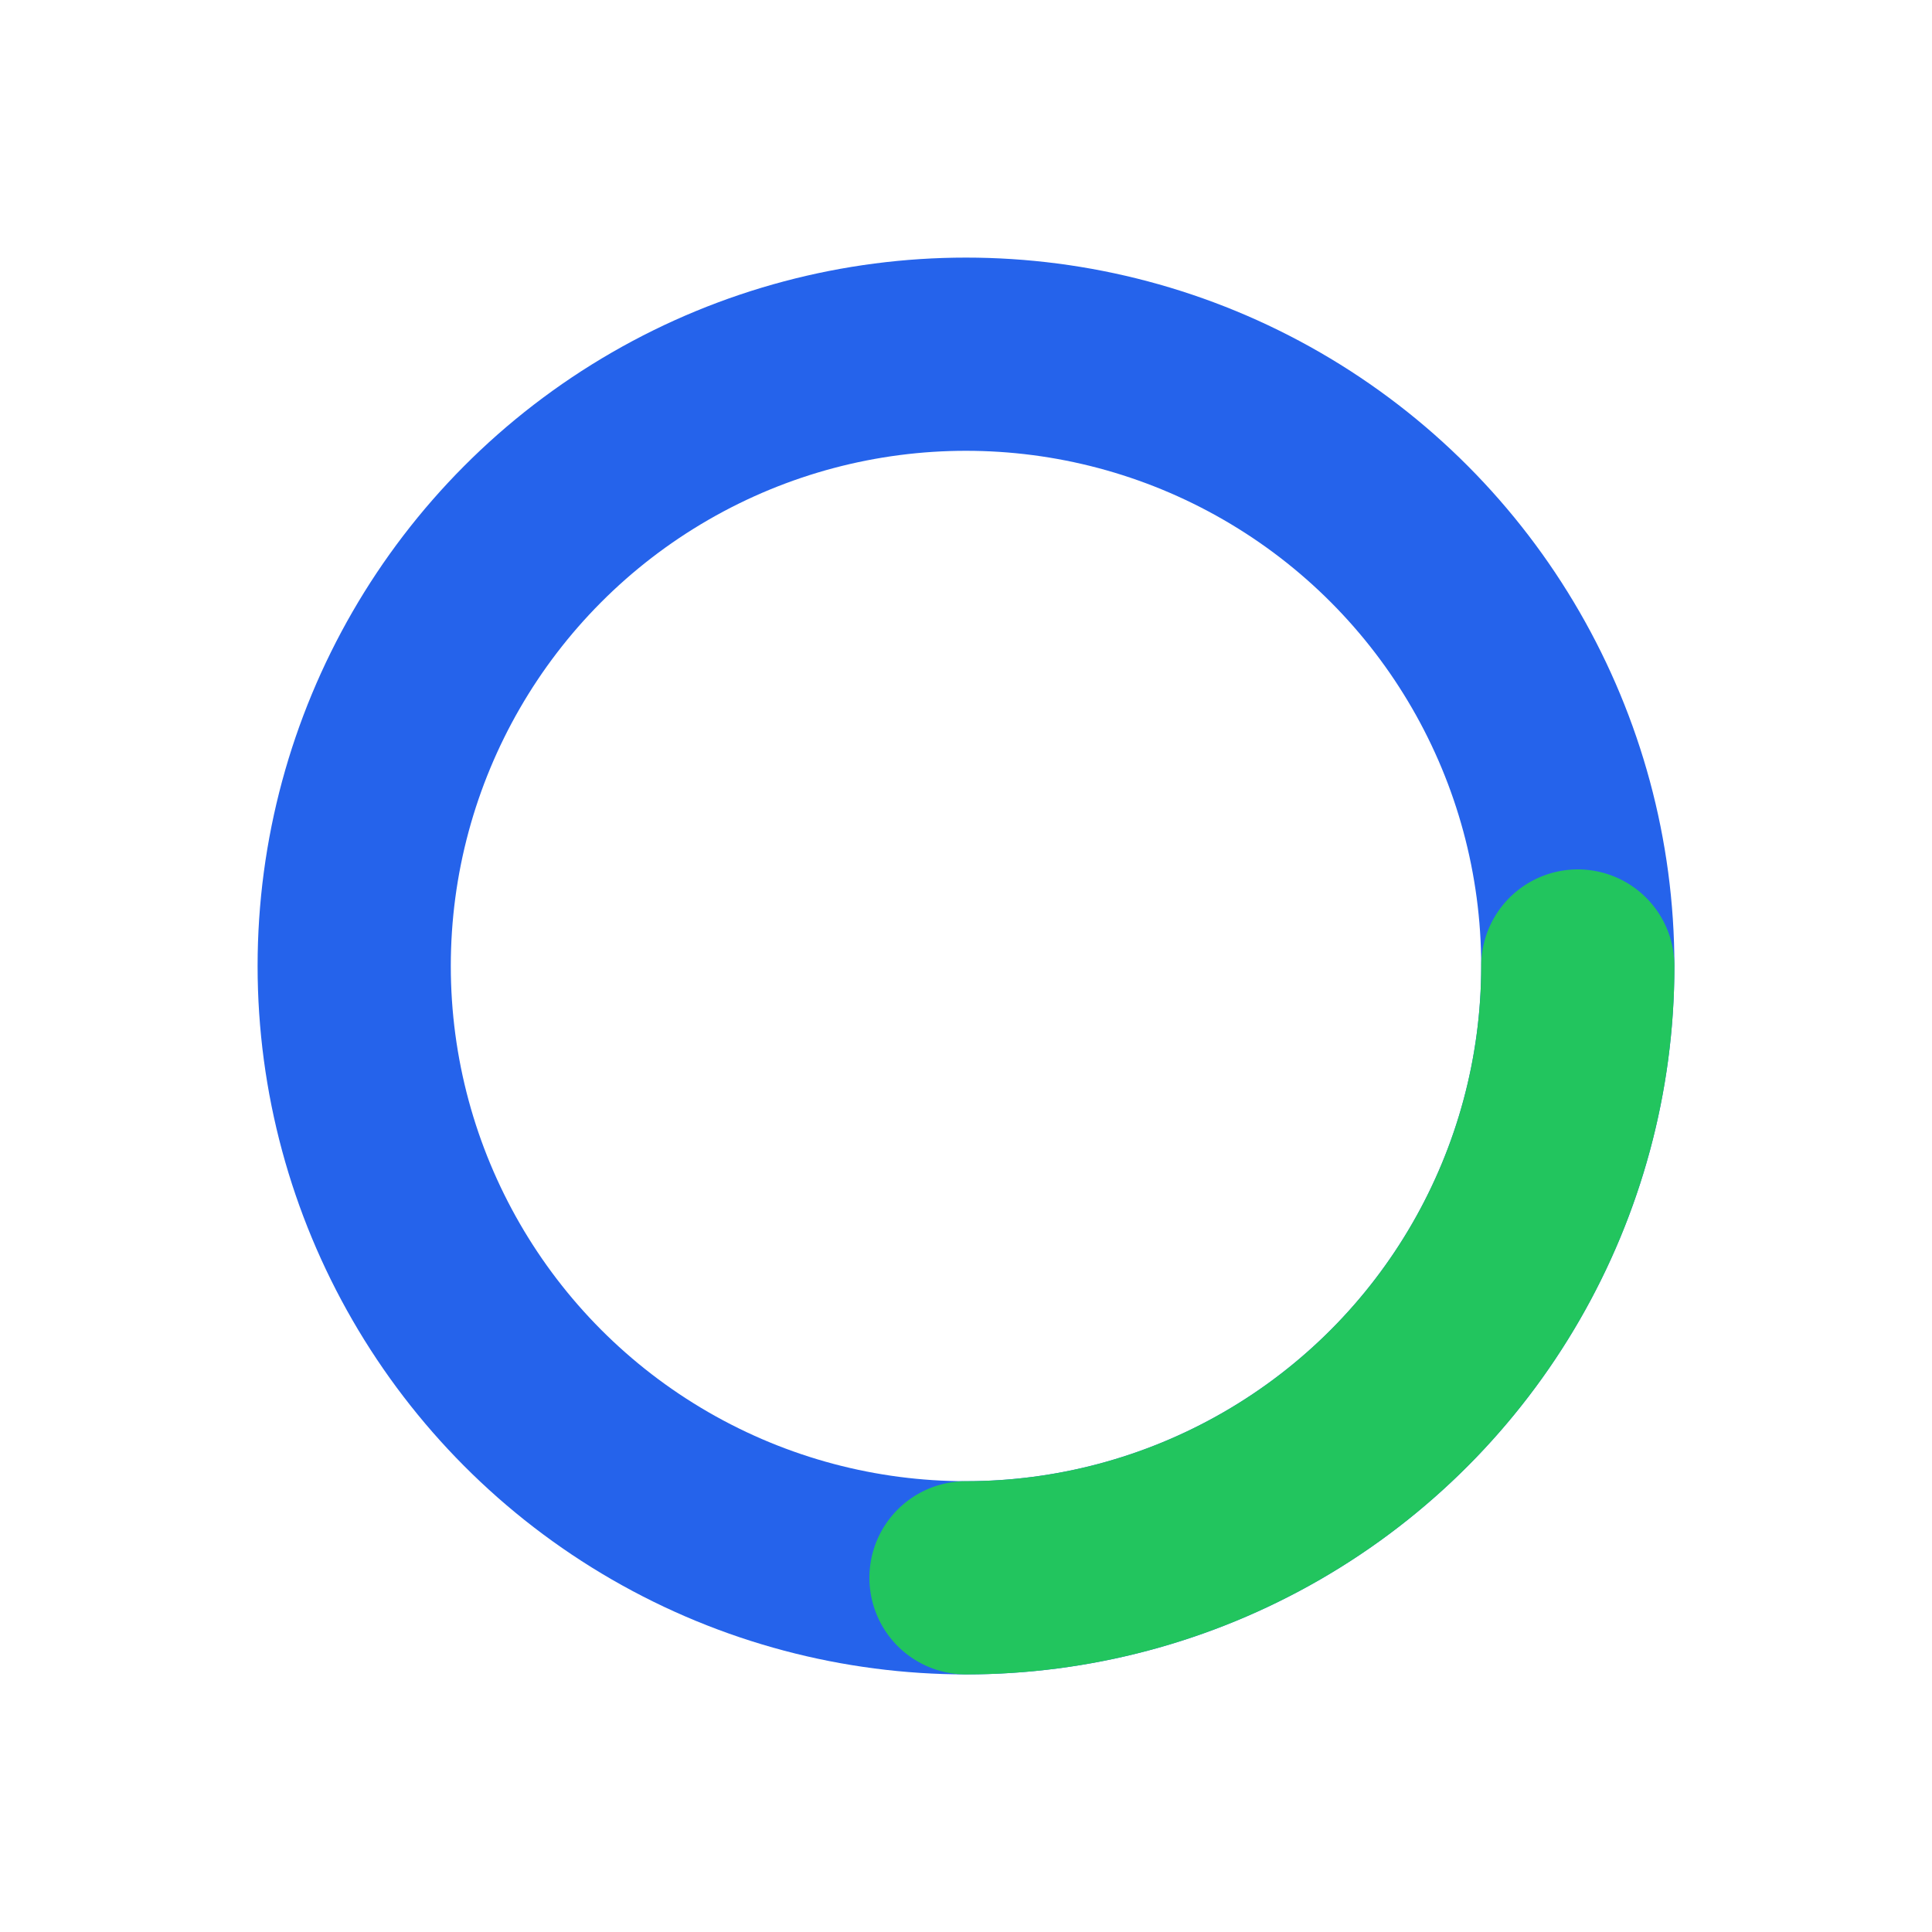
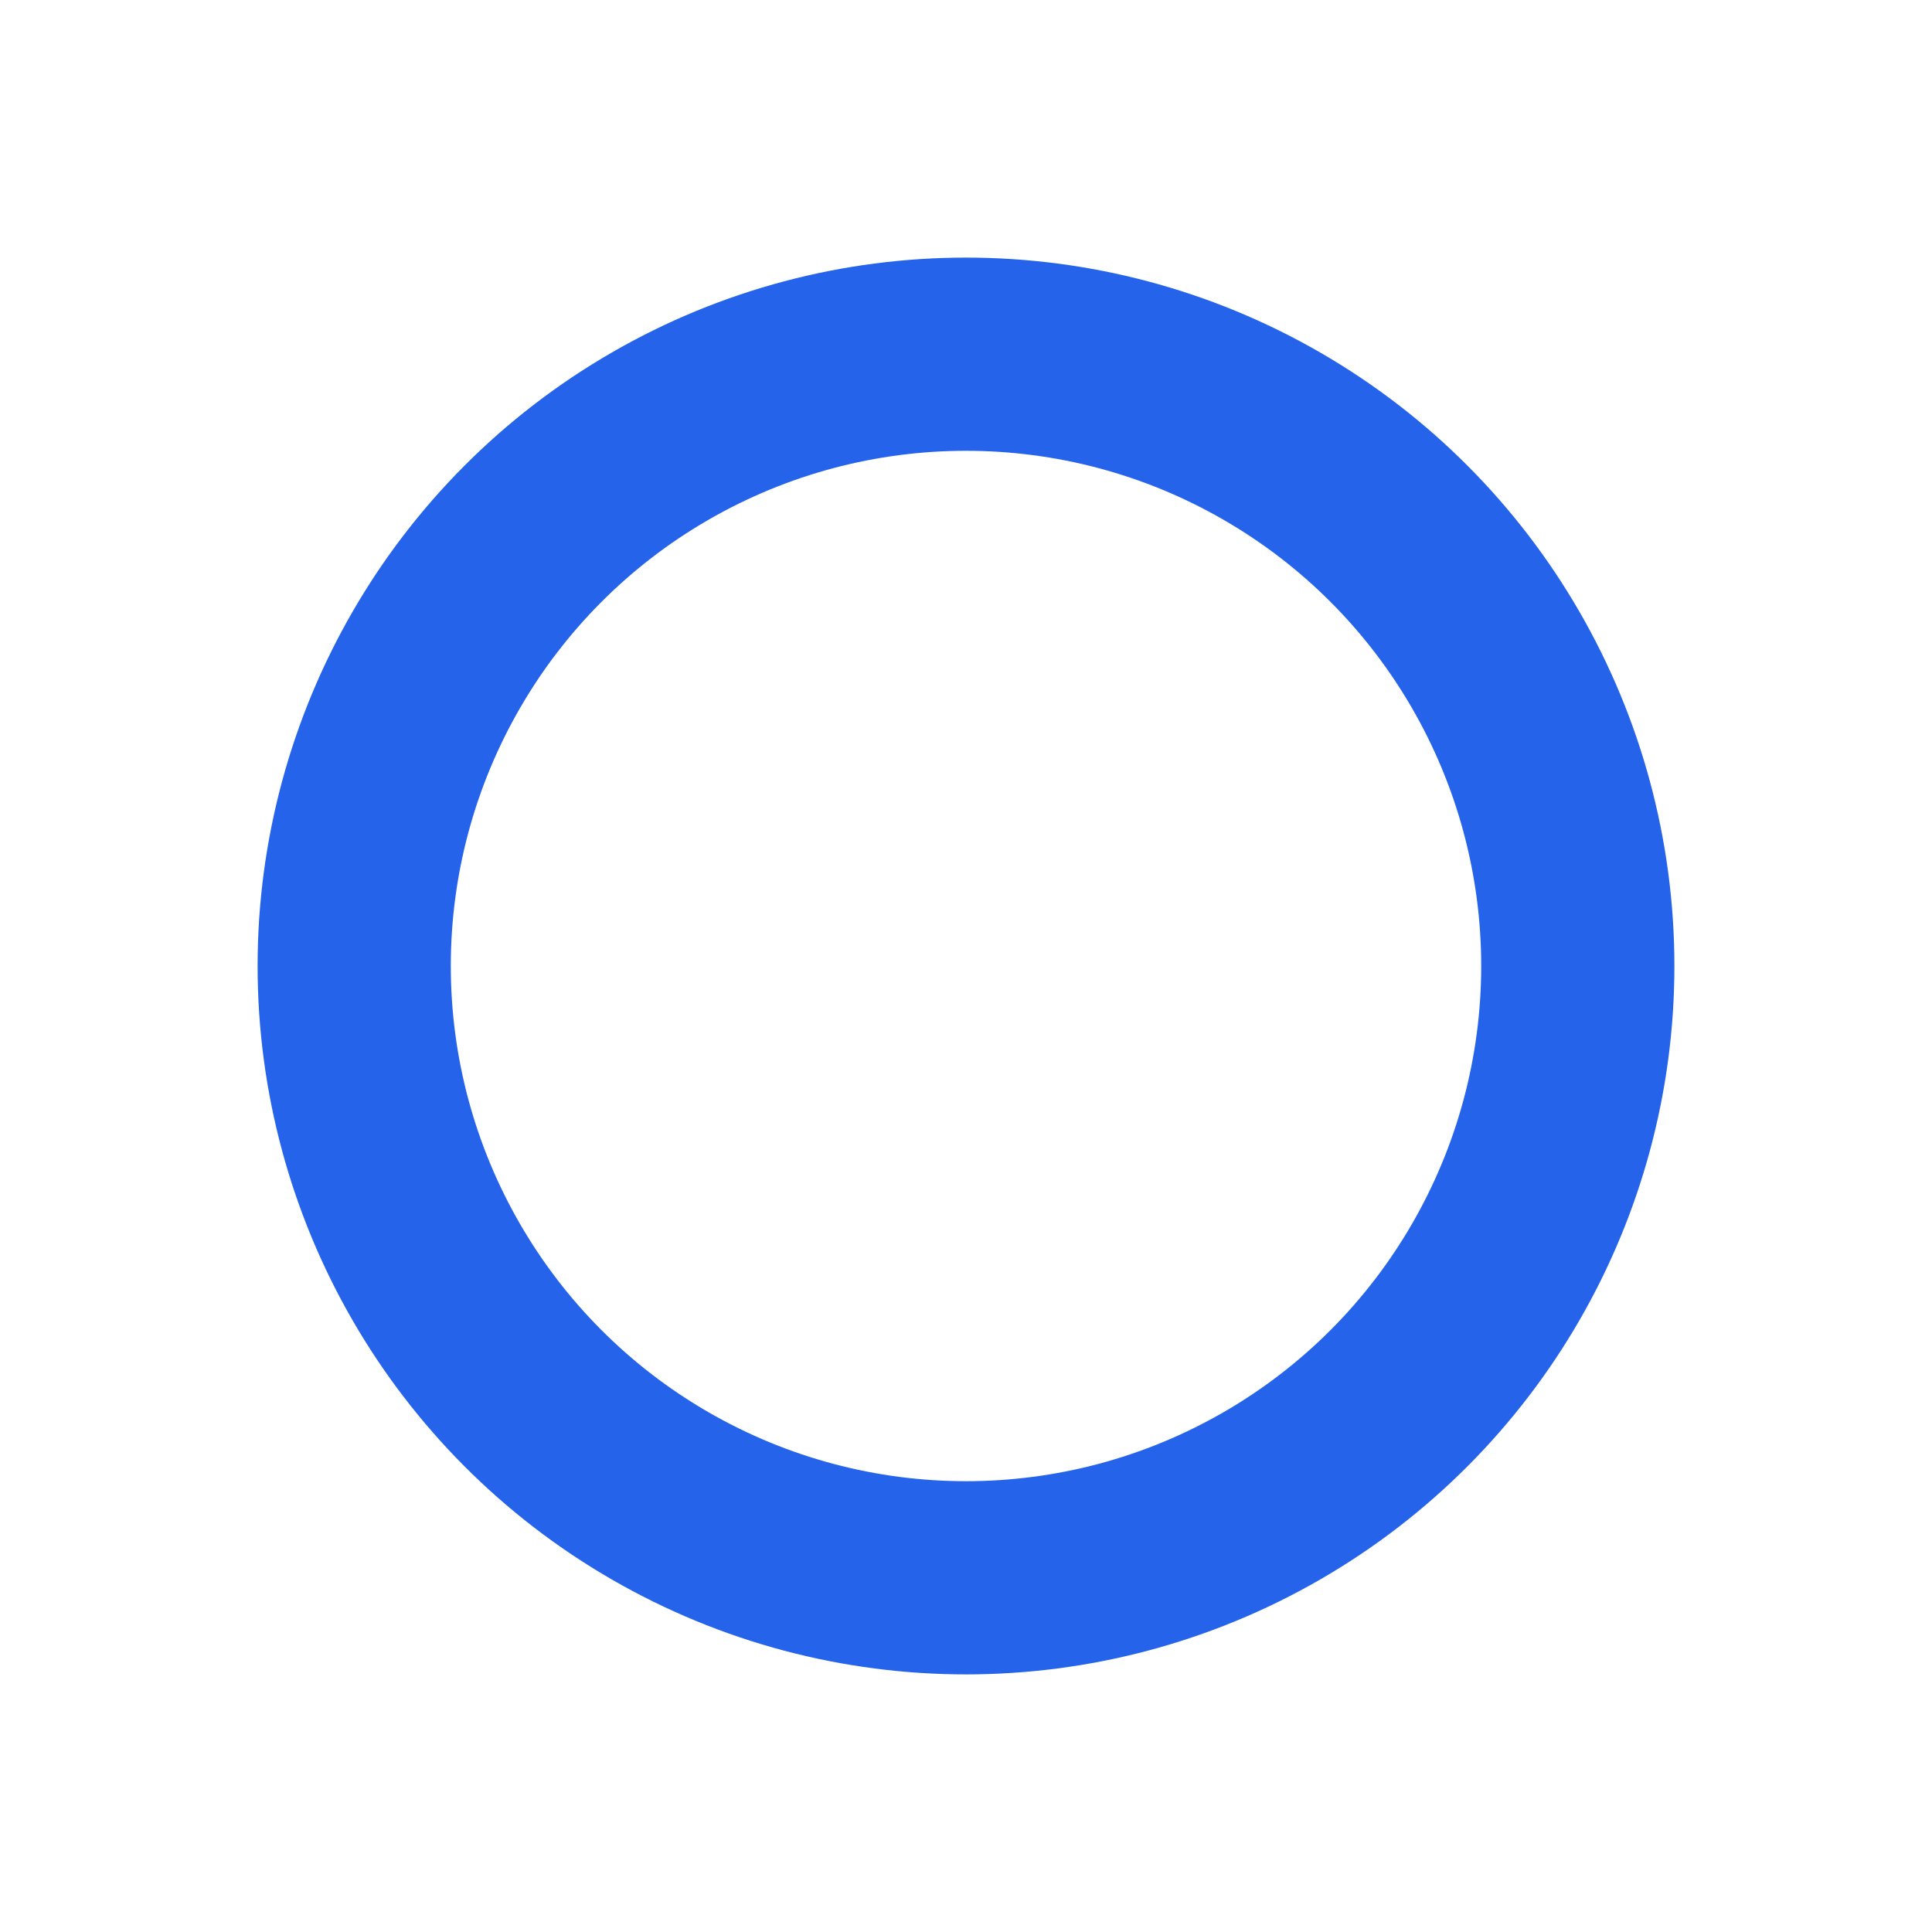
<svg xmlns="http://www.w3.org/2000/svg" width="120" height="120" viewBox="0 0 120 120">
  <circle cx="60" cy="60" r="38" fill="none" stroke="#2563EB" stroke-width="12" stroke-linecap="round" />
-   <path d="M98 60        A38 38 0 0 1 60 98" fill="none" stroke="#22C55E" stroke-width="12" stroke-linecap="round" />
</svg>